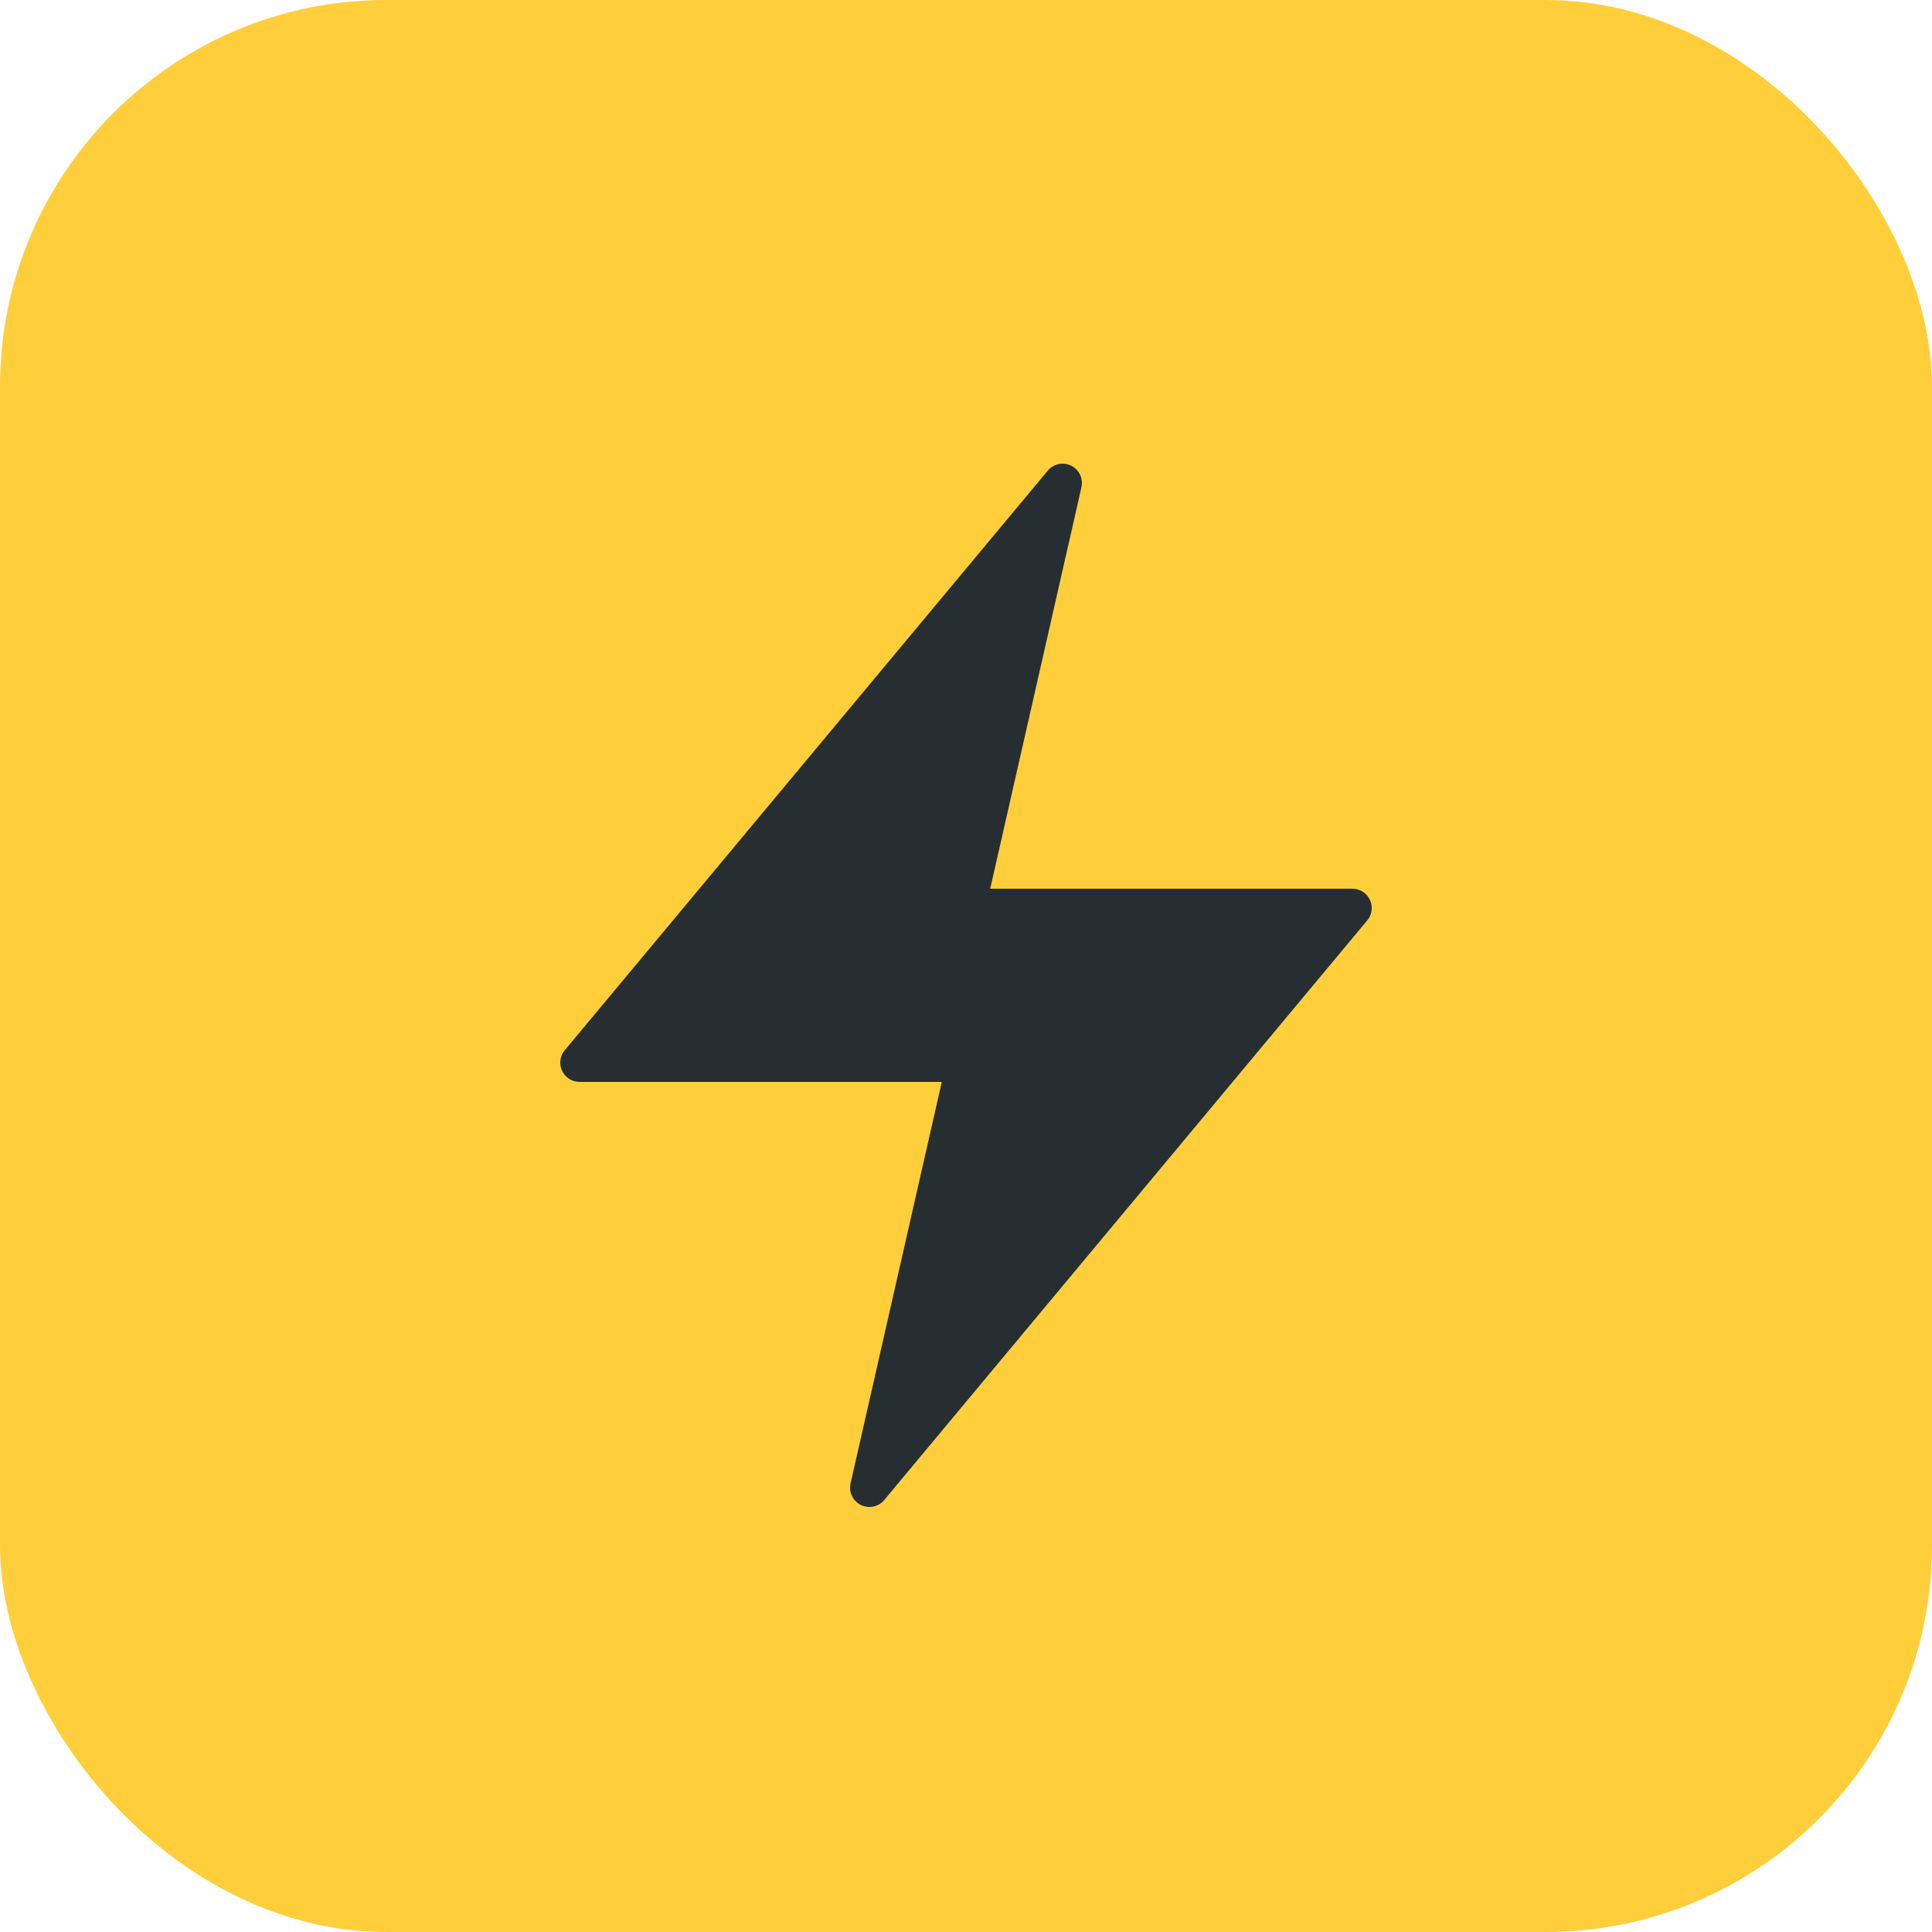
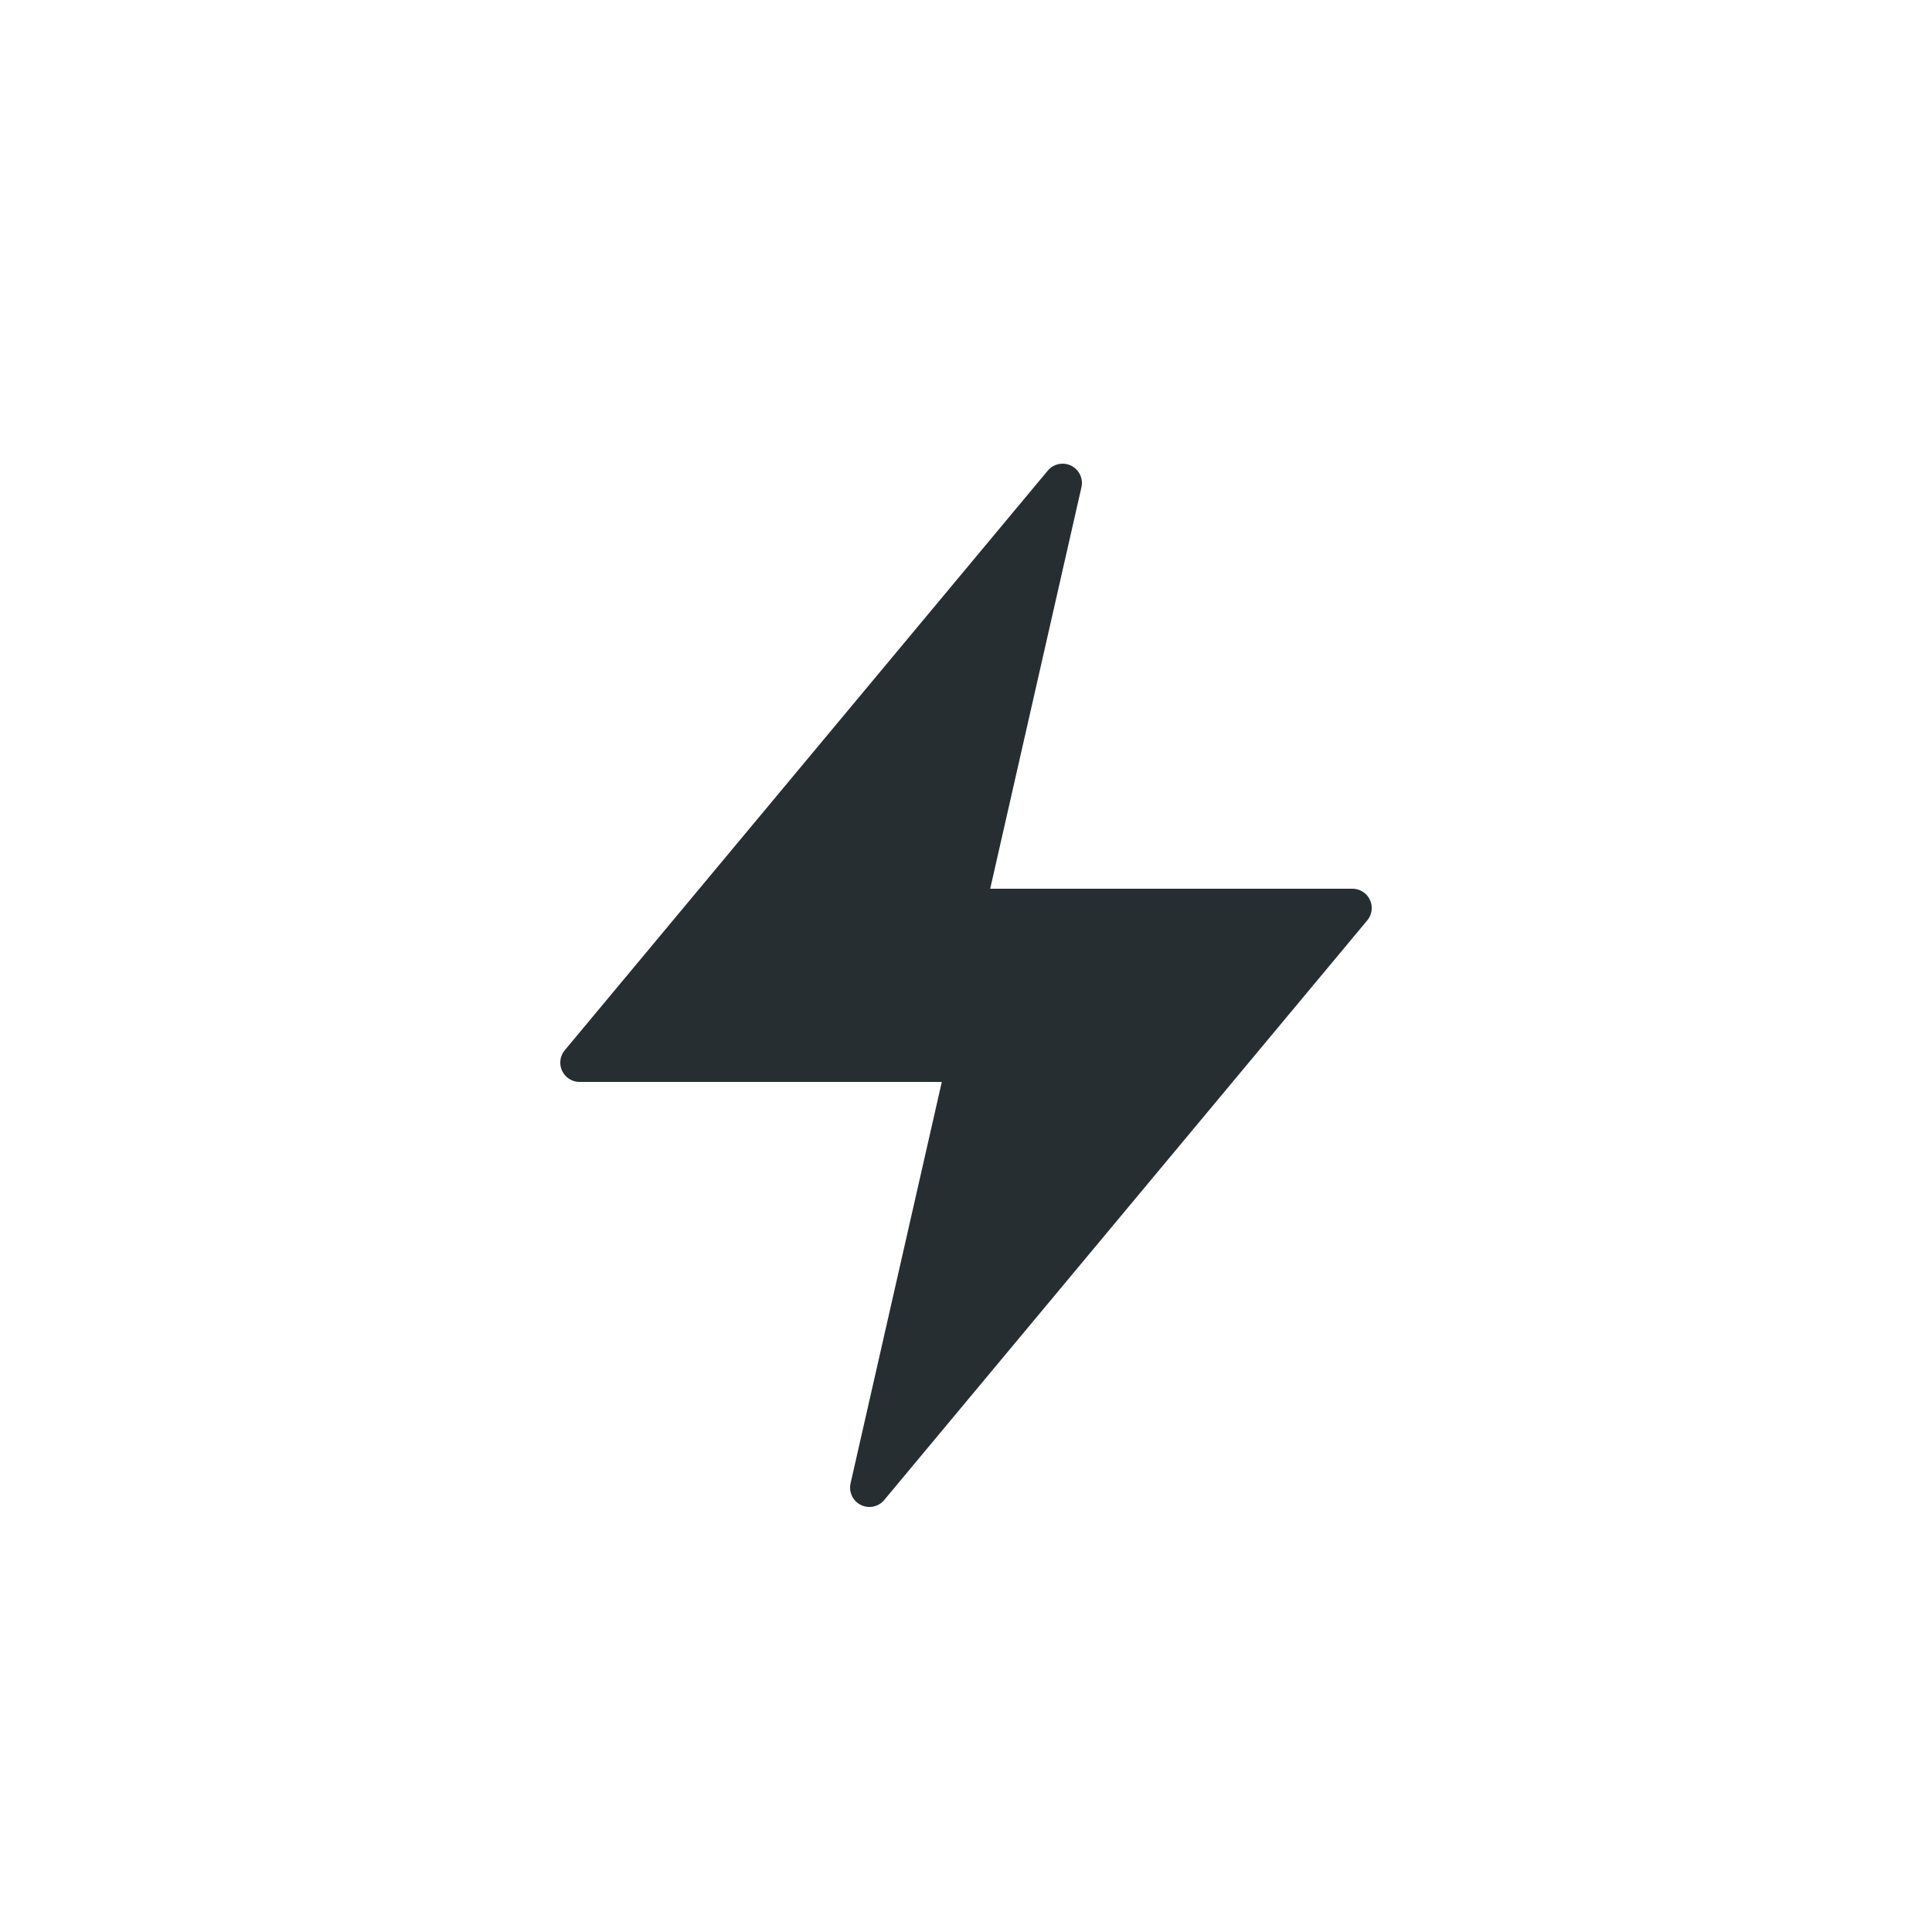
<svg xmlns="http://www.w3.org/2000/svg" viewBox="0 0 100 100">
-   <rect width="100" height="100" rx="20" fill="#ffcf3b" />
  <path d="M30 55l25-30-5 22h20l-25 30 5-22z" fill="#272e32" stroke="#272e32" stroke-width="2" stroke-linejoin="round" />
</svg>